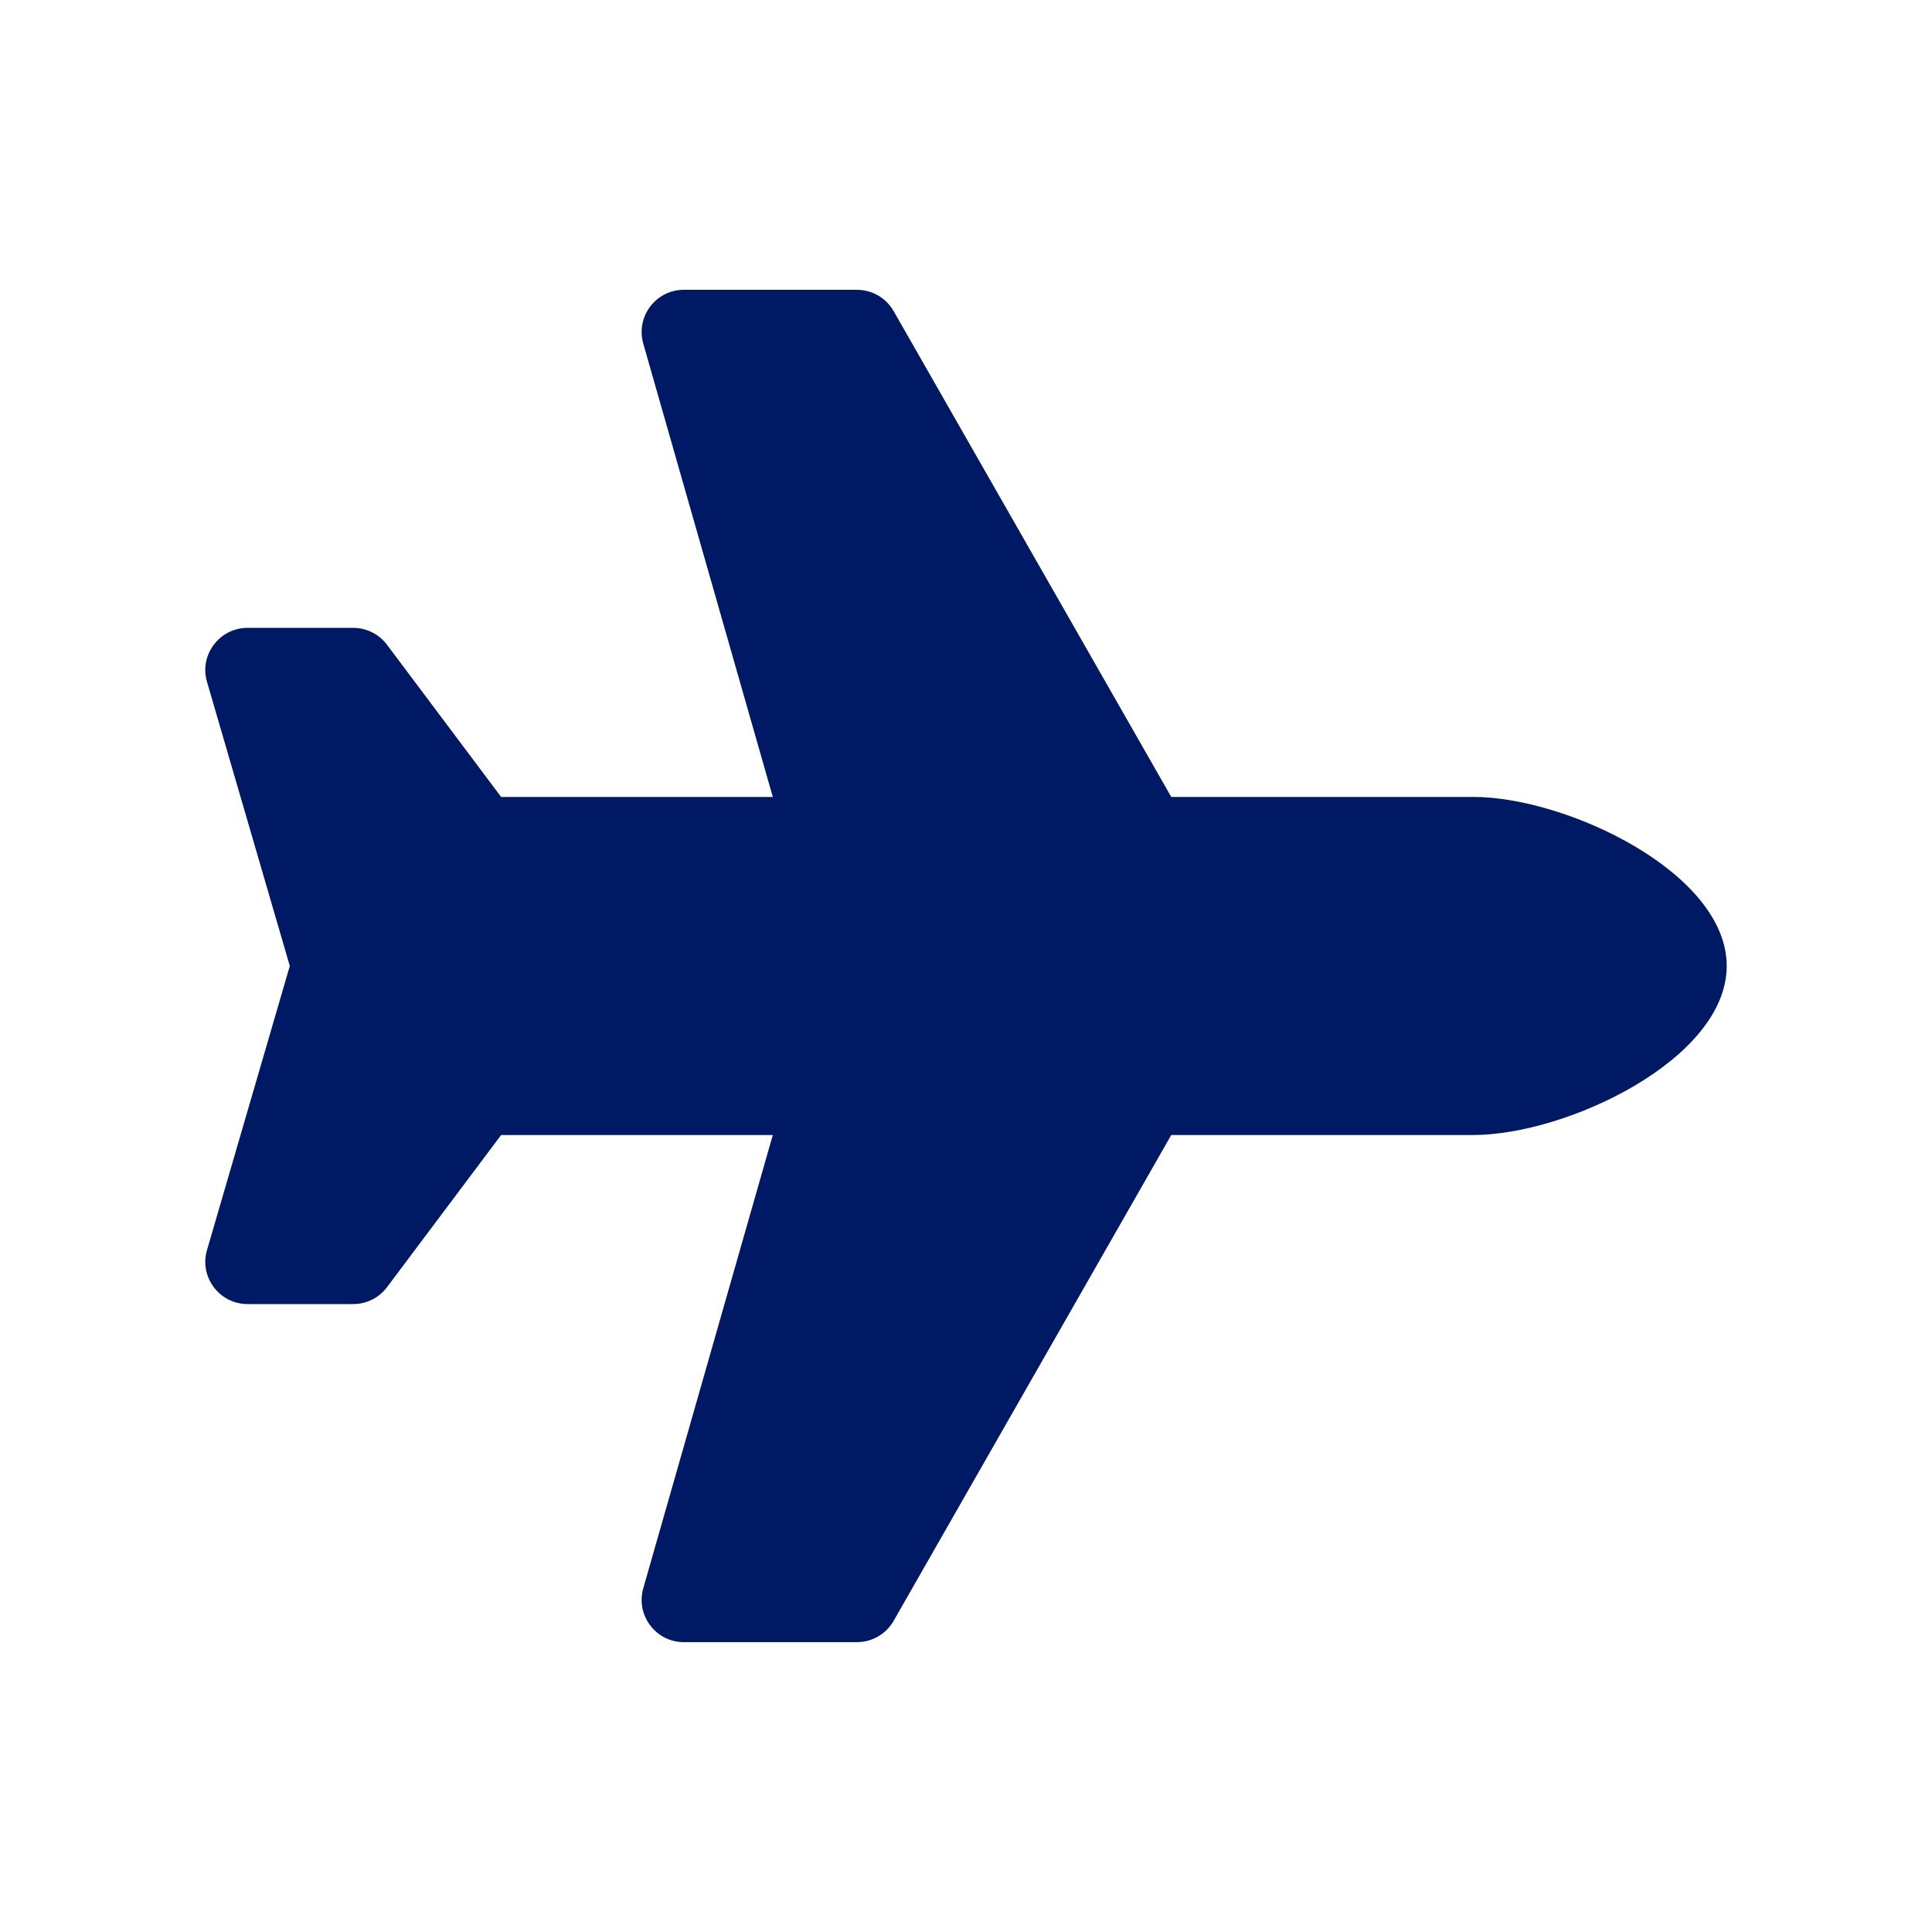
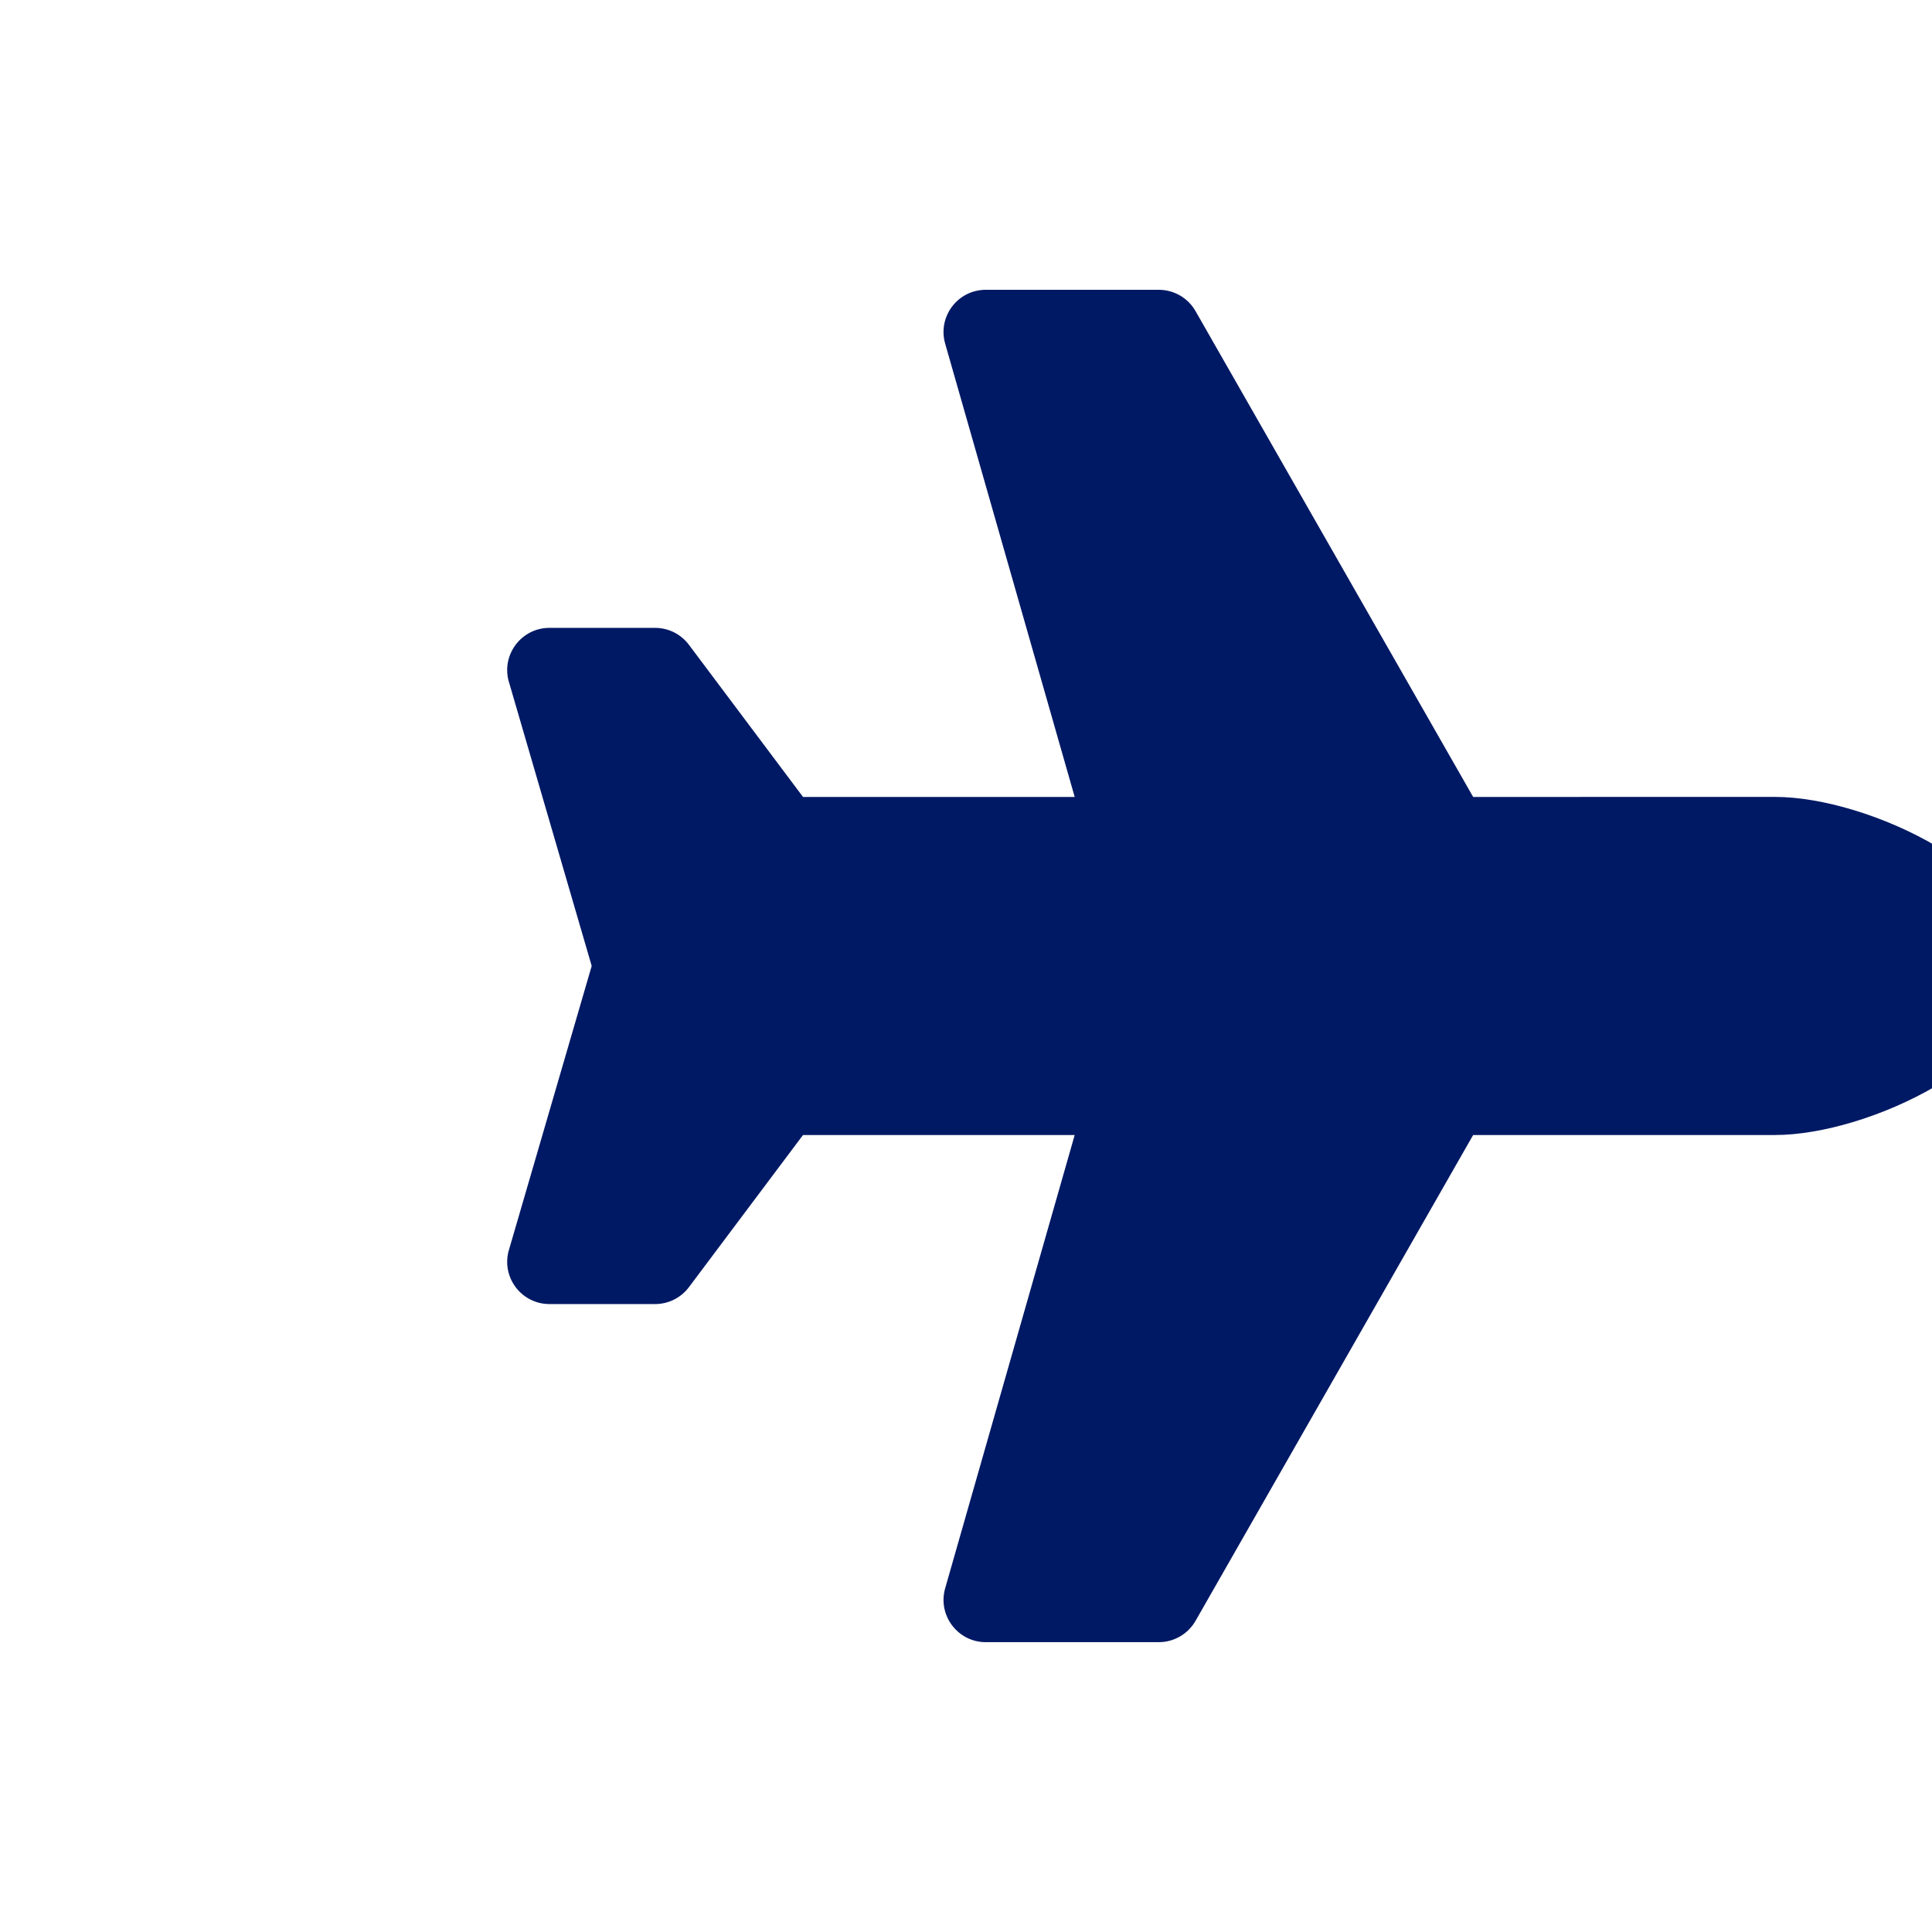
<svg xmlns="http://www.w3.org/2000/svg" id="Layer_2" data-name="Layer 2" viewBox="0 0 500 500">
  <defs>
    <style>
      .cls-1 {
        fill: none;
      }

      .cls-1, .cls-2 {
        stroke-width: 0px;
      }

      .cls-2 {
        fill: #001964;
      }
    </style>
  </defs>
  <g id="Education">
    <g>
-       <rect class="cls-1" width="500" height="500" />
-       <path class="cls-2" d="M381.25,206.25h-78.13l-71.85-125.74c-1.95-3.41-5.58-5.51-9.5-5.51h-44.78c-7.27,0-12.51,6.95-10.51,13.94l33.52,117.31h-70.31l-29.53-39.38c-2.06-2.75-5.31-4.38-8.75-4.38h-27.34c-7.12,0-12.34,6.69-10.61,13.59l21.54,73.91-21.54,73.91c-1.73,6.9,3.49,13.59,10.61,13.59h27.34c3.45,0,6.69-1.62,8.75-4.37l29.53-39.38h70.31l-33.52,117.3c-2,6.99,3.25,13.95,10.51,13.95h44.78c3.92,0,7.55-2.11,9.5-5.51l71.85-125.74h78.13c24.17,0,65.62-19.58,65.62-43.75s-41.46-43.75-65.62-43.75Z" />
+       <path class="cls-2" d="M381.25,206.25l-71.85-125.74c-1.95-3.41-5.58-5.51-9.5-5.51h-44.78c-7.27,0-12.51,6.95-10.51,13.94l33.52,117.31h-70.31l-29.53-39.38c-2.06-2.75-5.31-4.38-8.75-4.38h-27.34c-7.12,0-12.34,6.69-10.61,13.59l21.54,73.91-21.54,73.91c-1.73,6.9,3.49,13.59,10.61,13.59h27.34c3.45,0,6.69-1.62,8.75-4.37l29.53-39.38h70.31l-33.52,117.3c-2,6.99,3.25,13.95,10.51,13.95h44.78c3.92,0,7.55-2.11,9.5-5.51l71.85-125.74h78.13c24.17,0,65.62-19.58,65.62-43.75s-41.46-43.75-65.62-43.75Z" />
    </g>
  </g>
</svg>